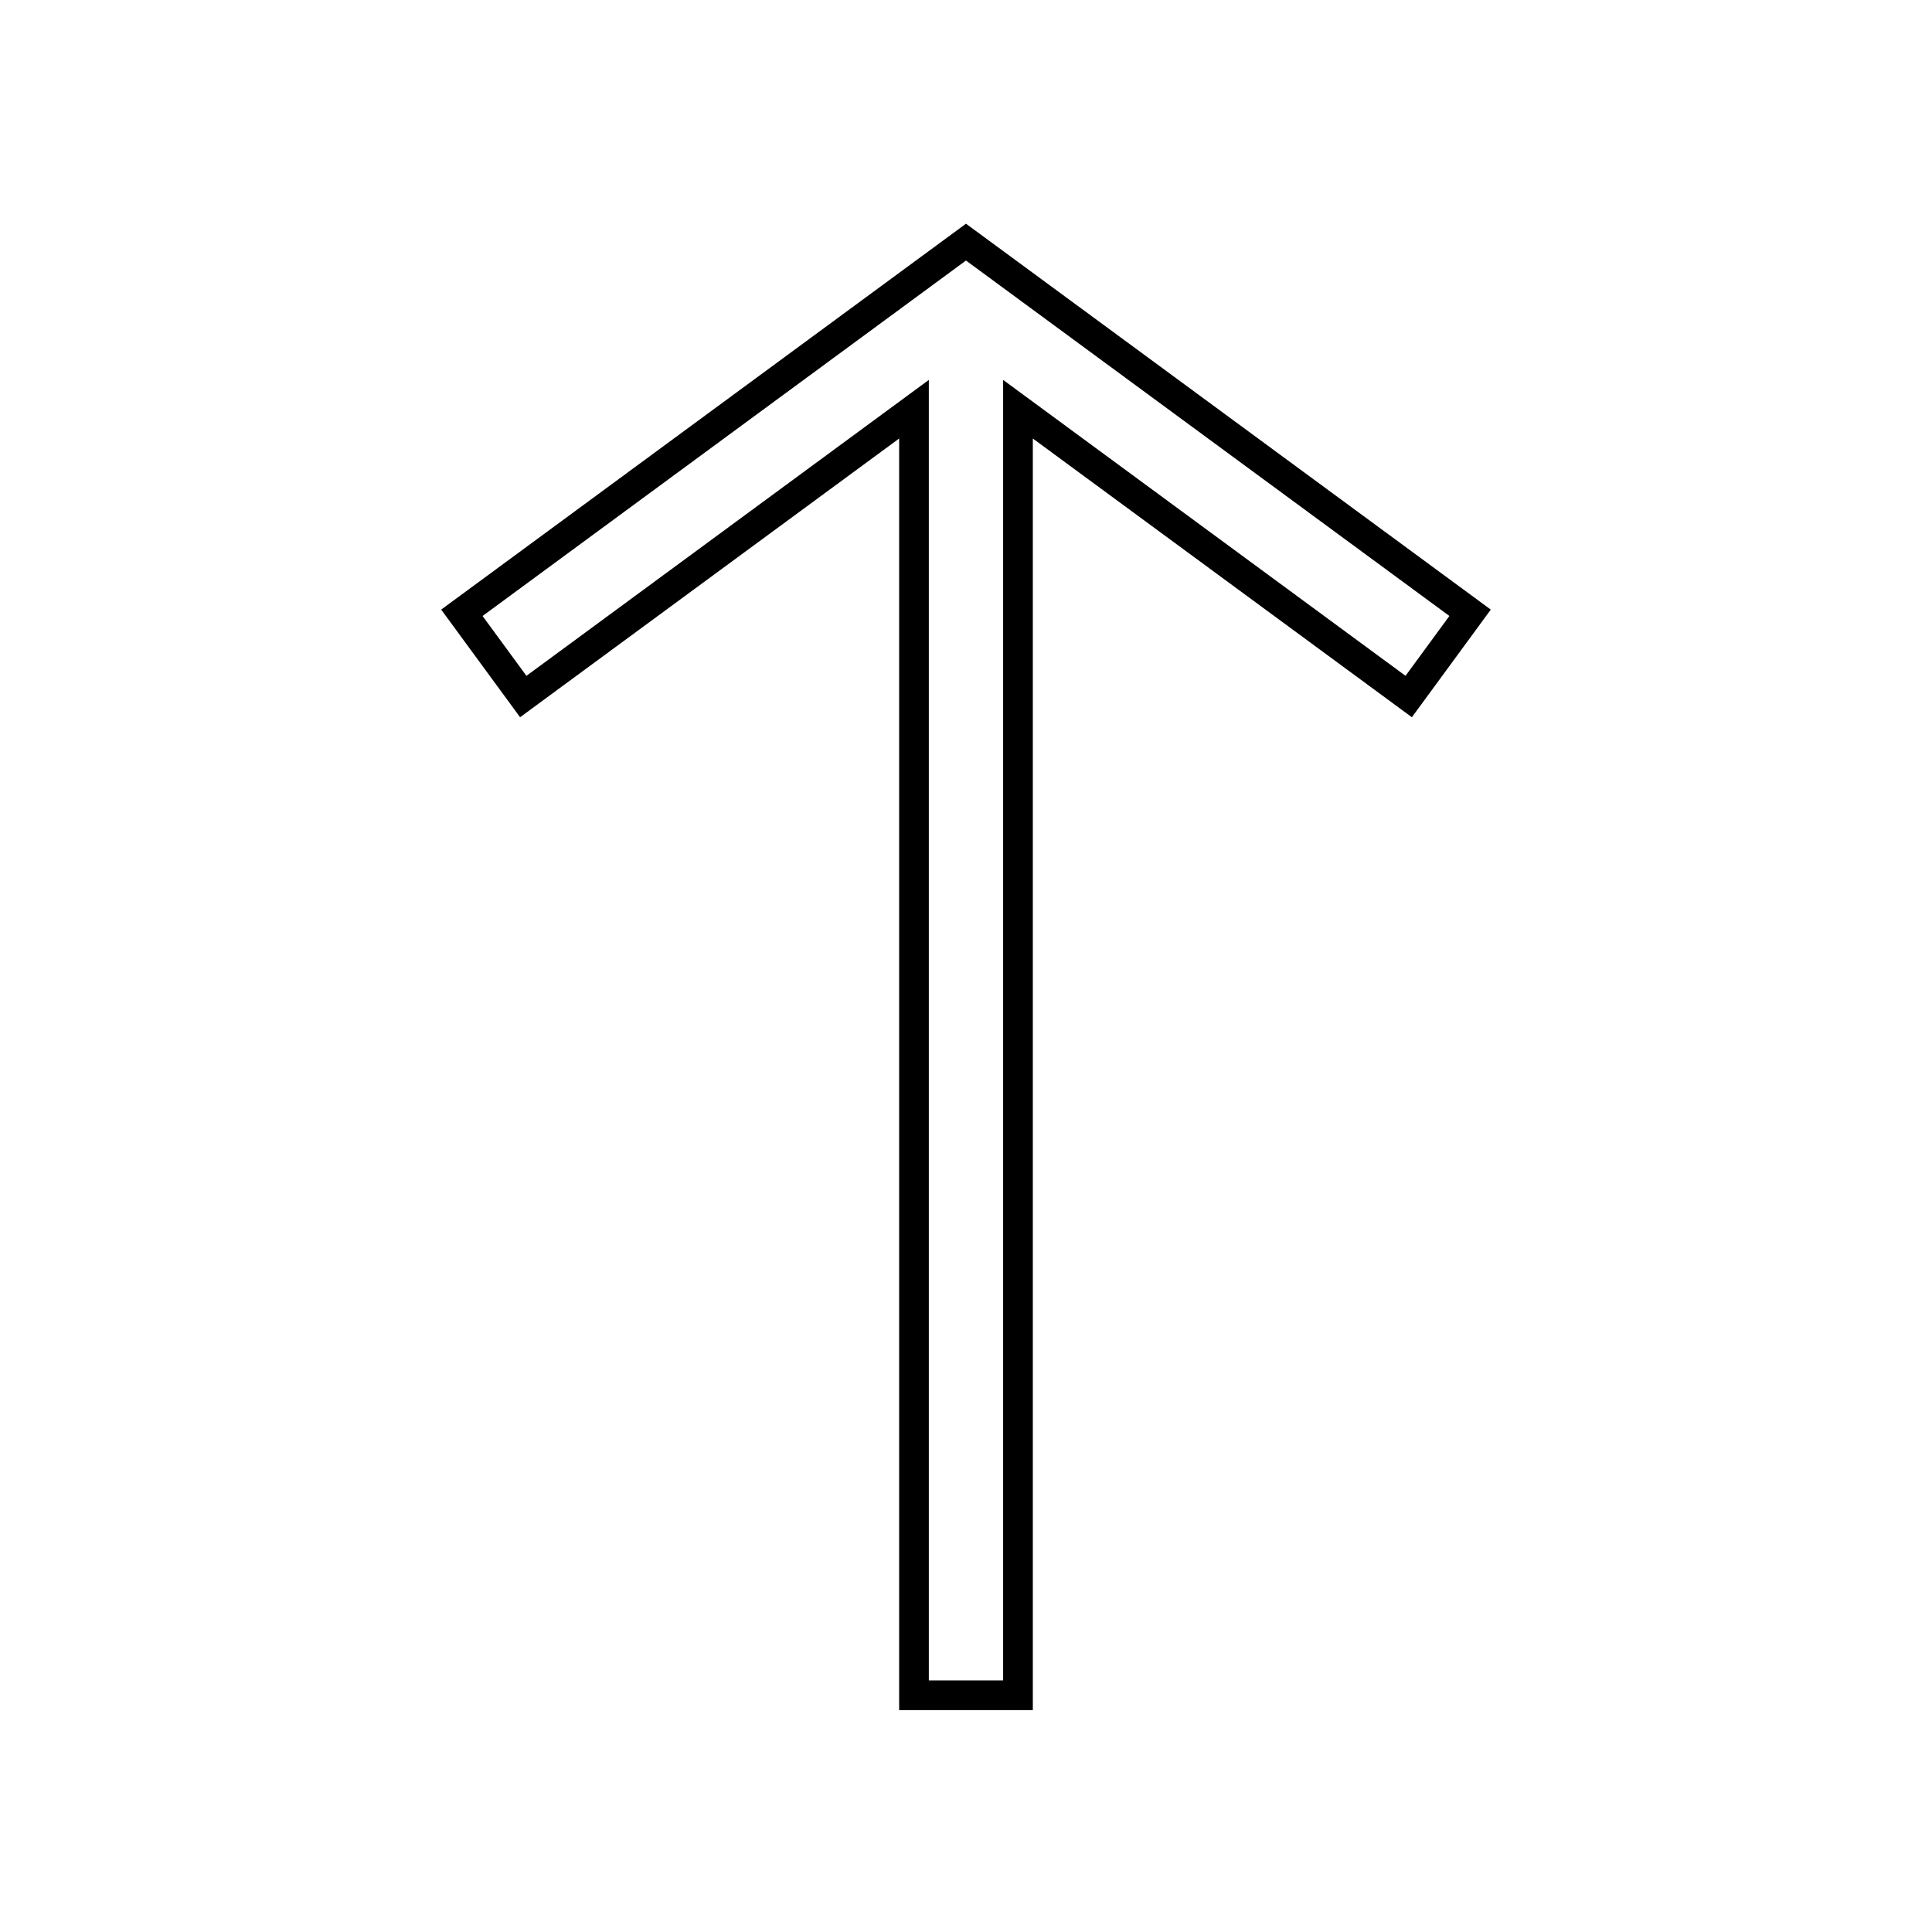
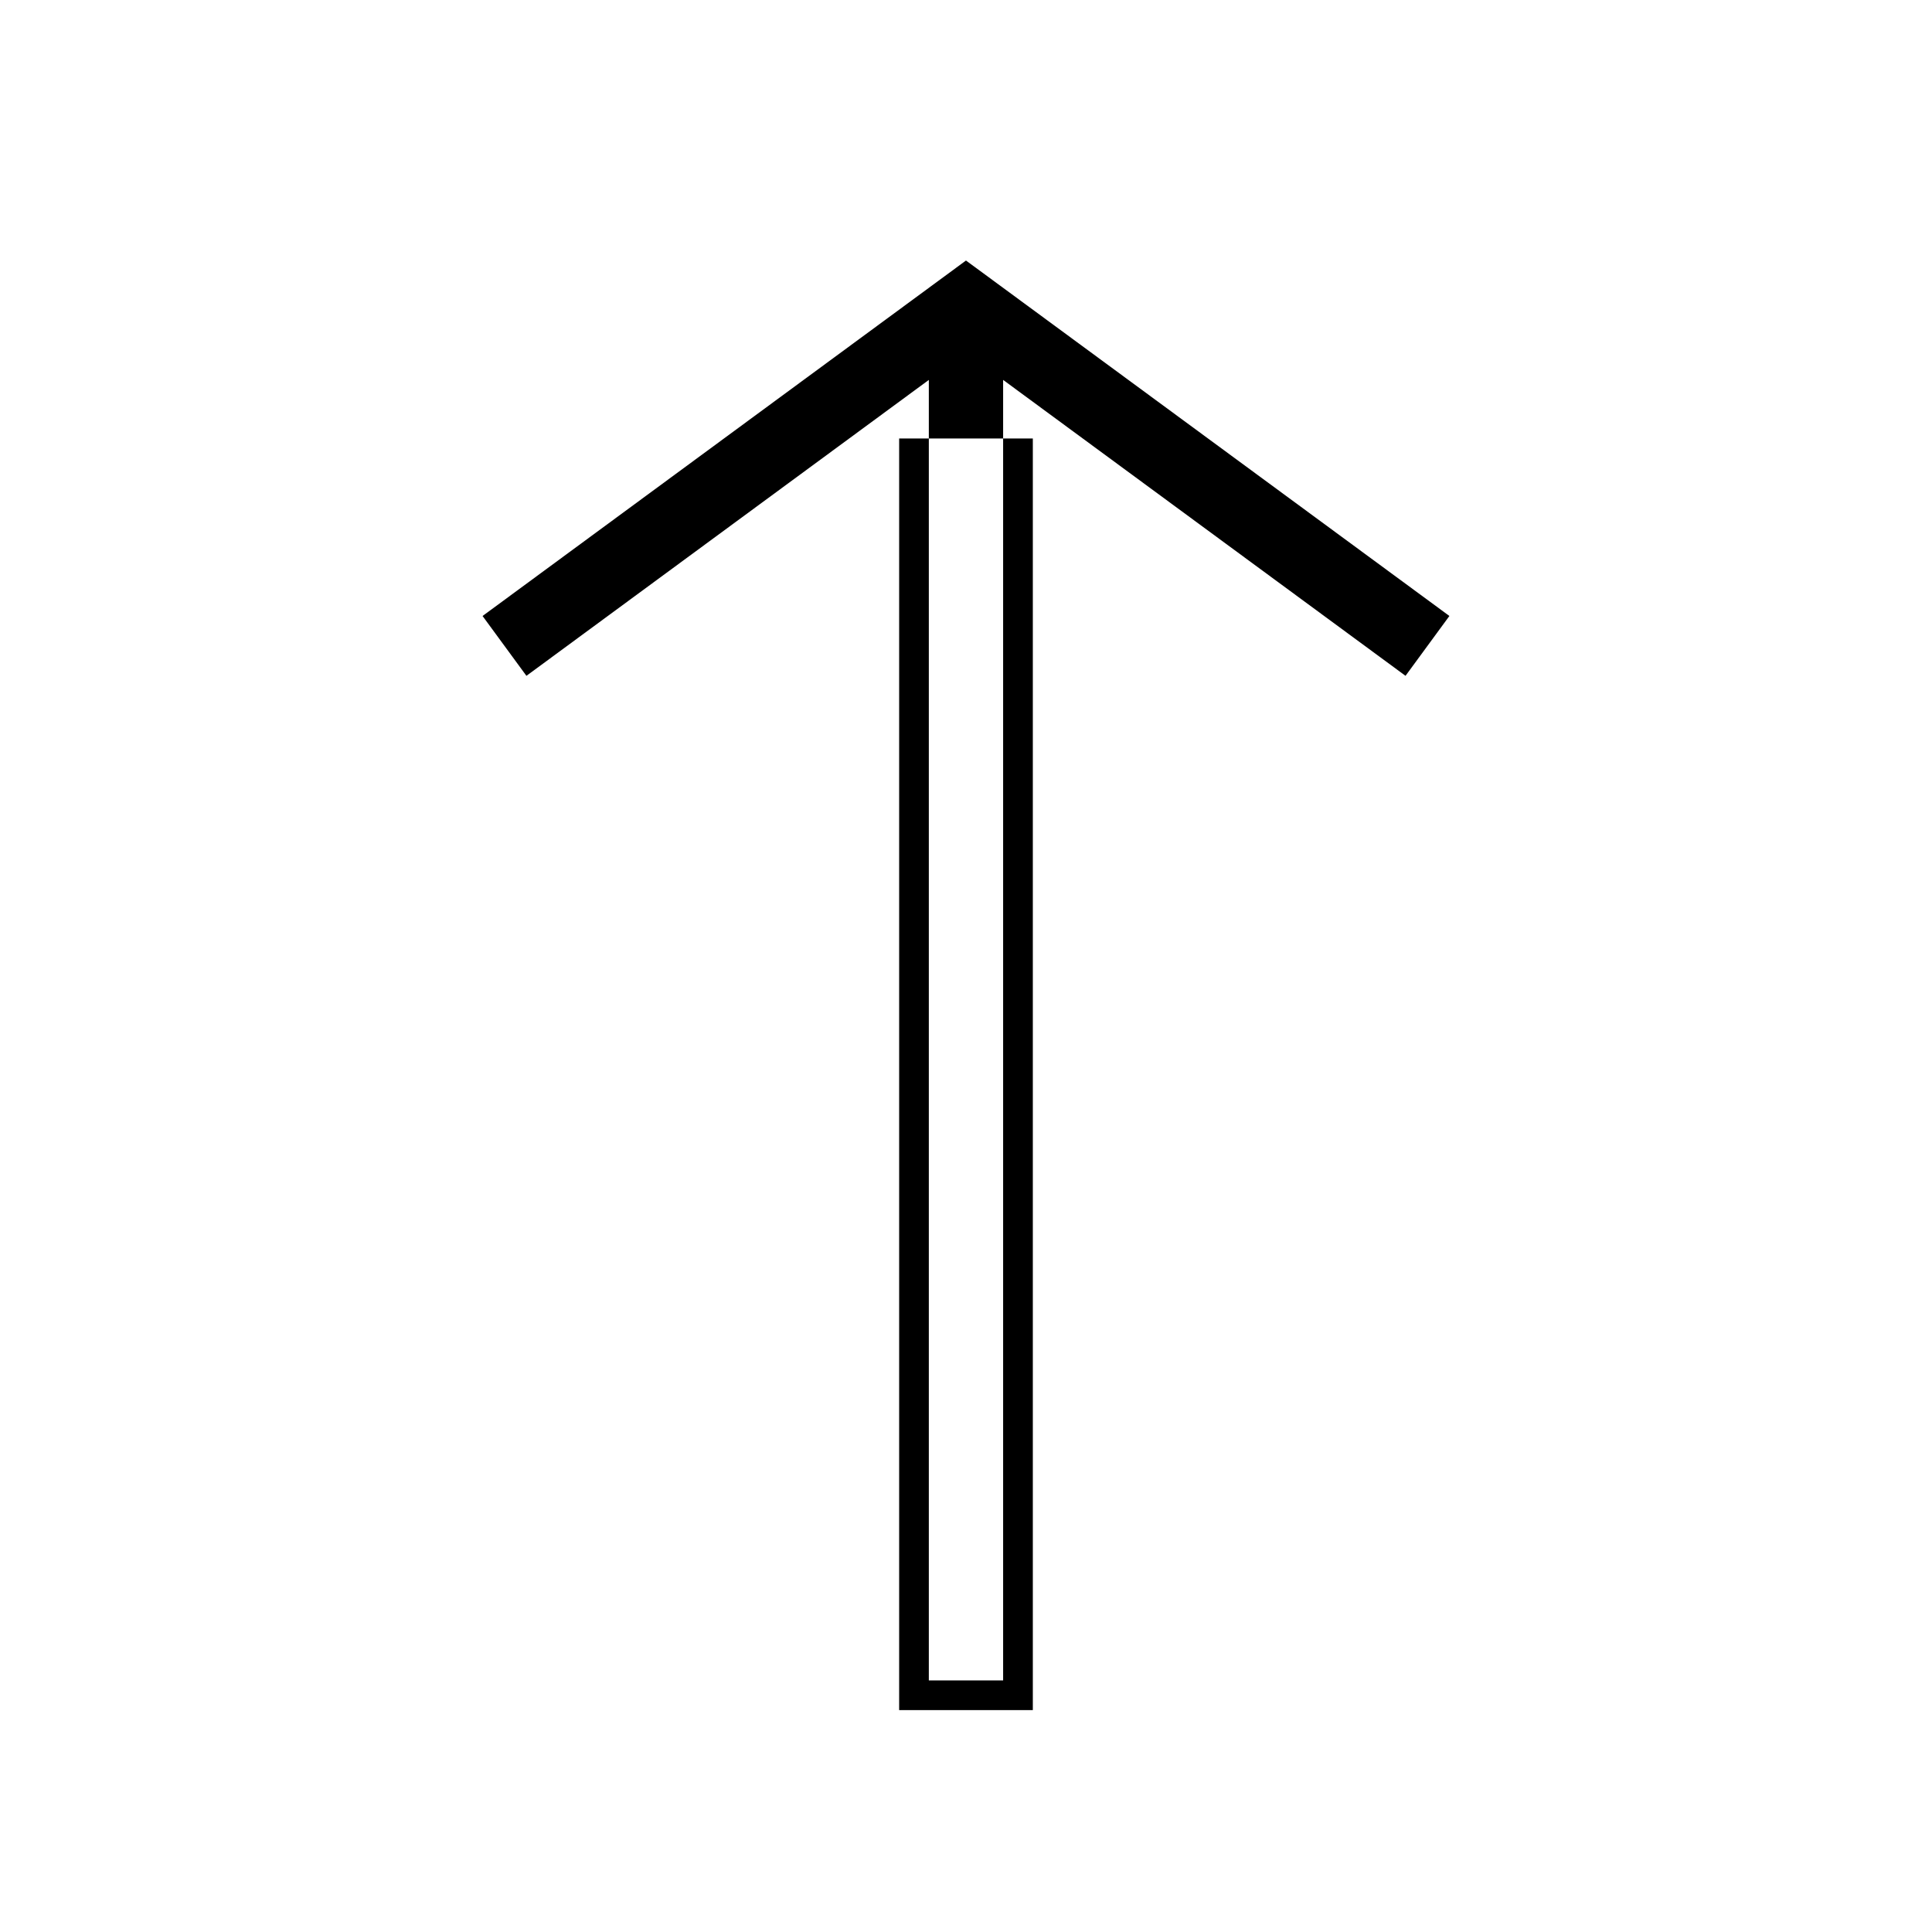
<svg xmlns="http://www.w3.org/2000/svg" fill="#000000" width="800px" height="800px" version="1.1" viewBox="144 144 512 512">
-   <path d="m417.71 260.21v336.98h-35.426v-336.98l-97.293 71.539-3.164 2.328-2.324-3.172-16.266-22.191-2.316-3.164 3.164-2.328 133.59-98.23 2.32-1.707 2.32 1.707 8.141 5.984 125.45 92.246 3.164 2.328-2.316 3.164-16.266 22.191-2.324 3.172-3.164-2.328-97.293-71.539zm-7.871 329.11v-344.64l106.64 78.418 11.625-15.859-122.29-89.918-5.82-4.277-128.11 94.199 11.625 15.859 106.64-78.418v344.64h19.68z" />
+   <path d="m417.71 260.21v336.98h-35.426v-336.98zm-7.871 329.11v-344.64l106.64 78.418 11.625-15.859-122.29-89.918-5.82-4.277-128.11 94.199 11.625 15.859 106.64-78.418v344.64h19.68z" />
</svg>